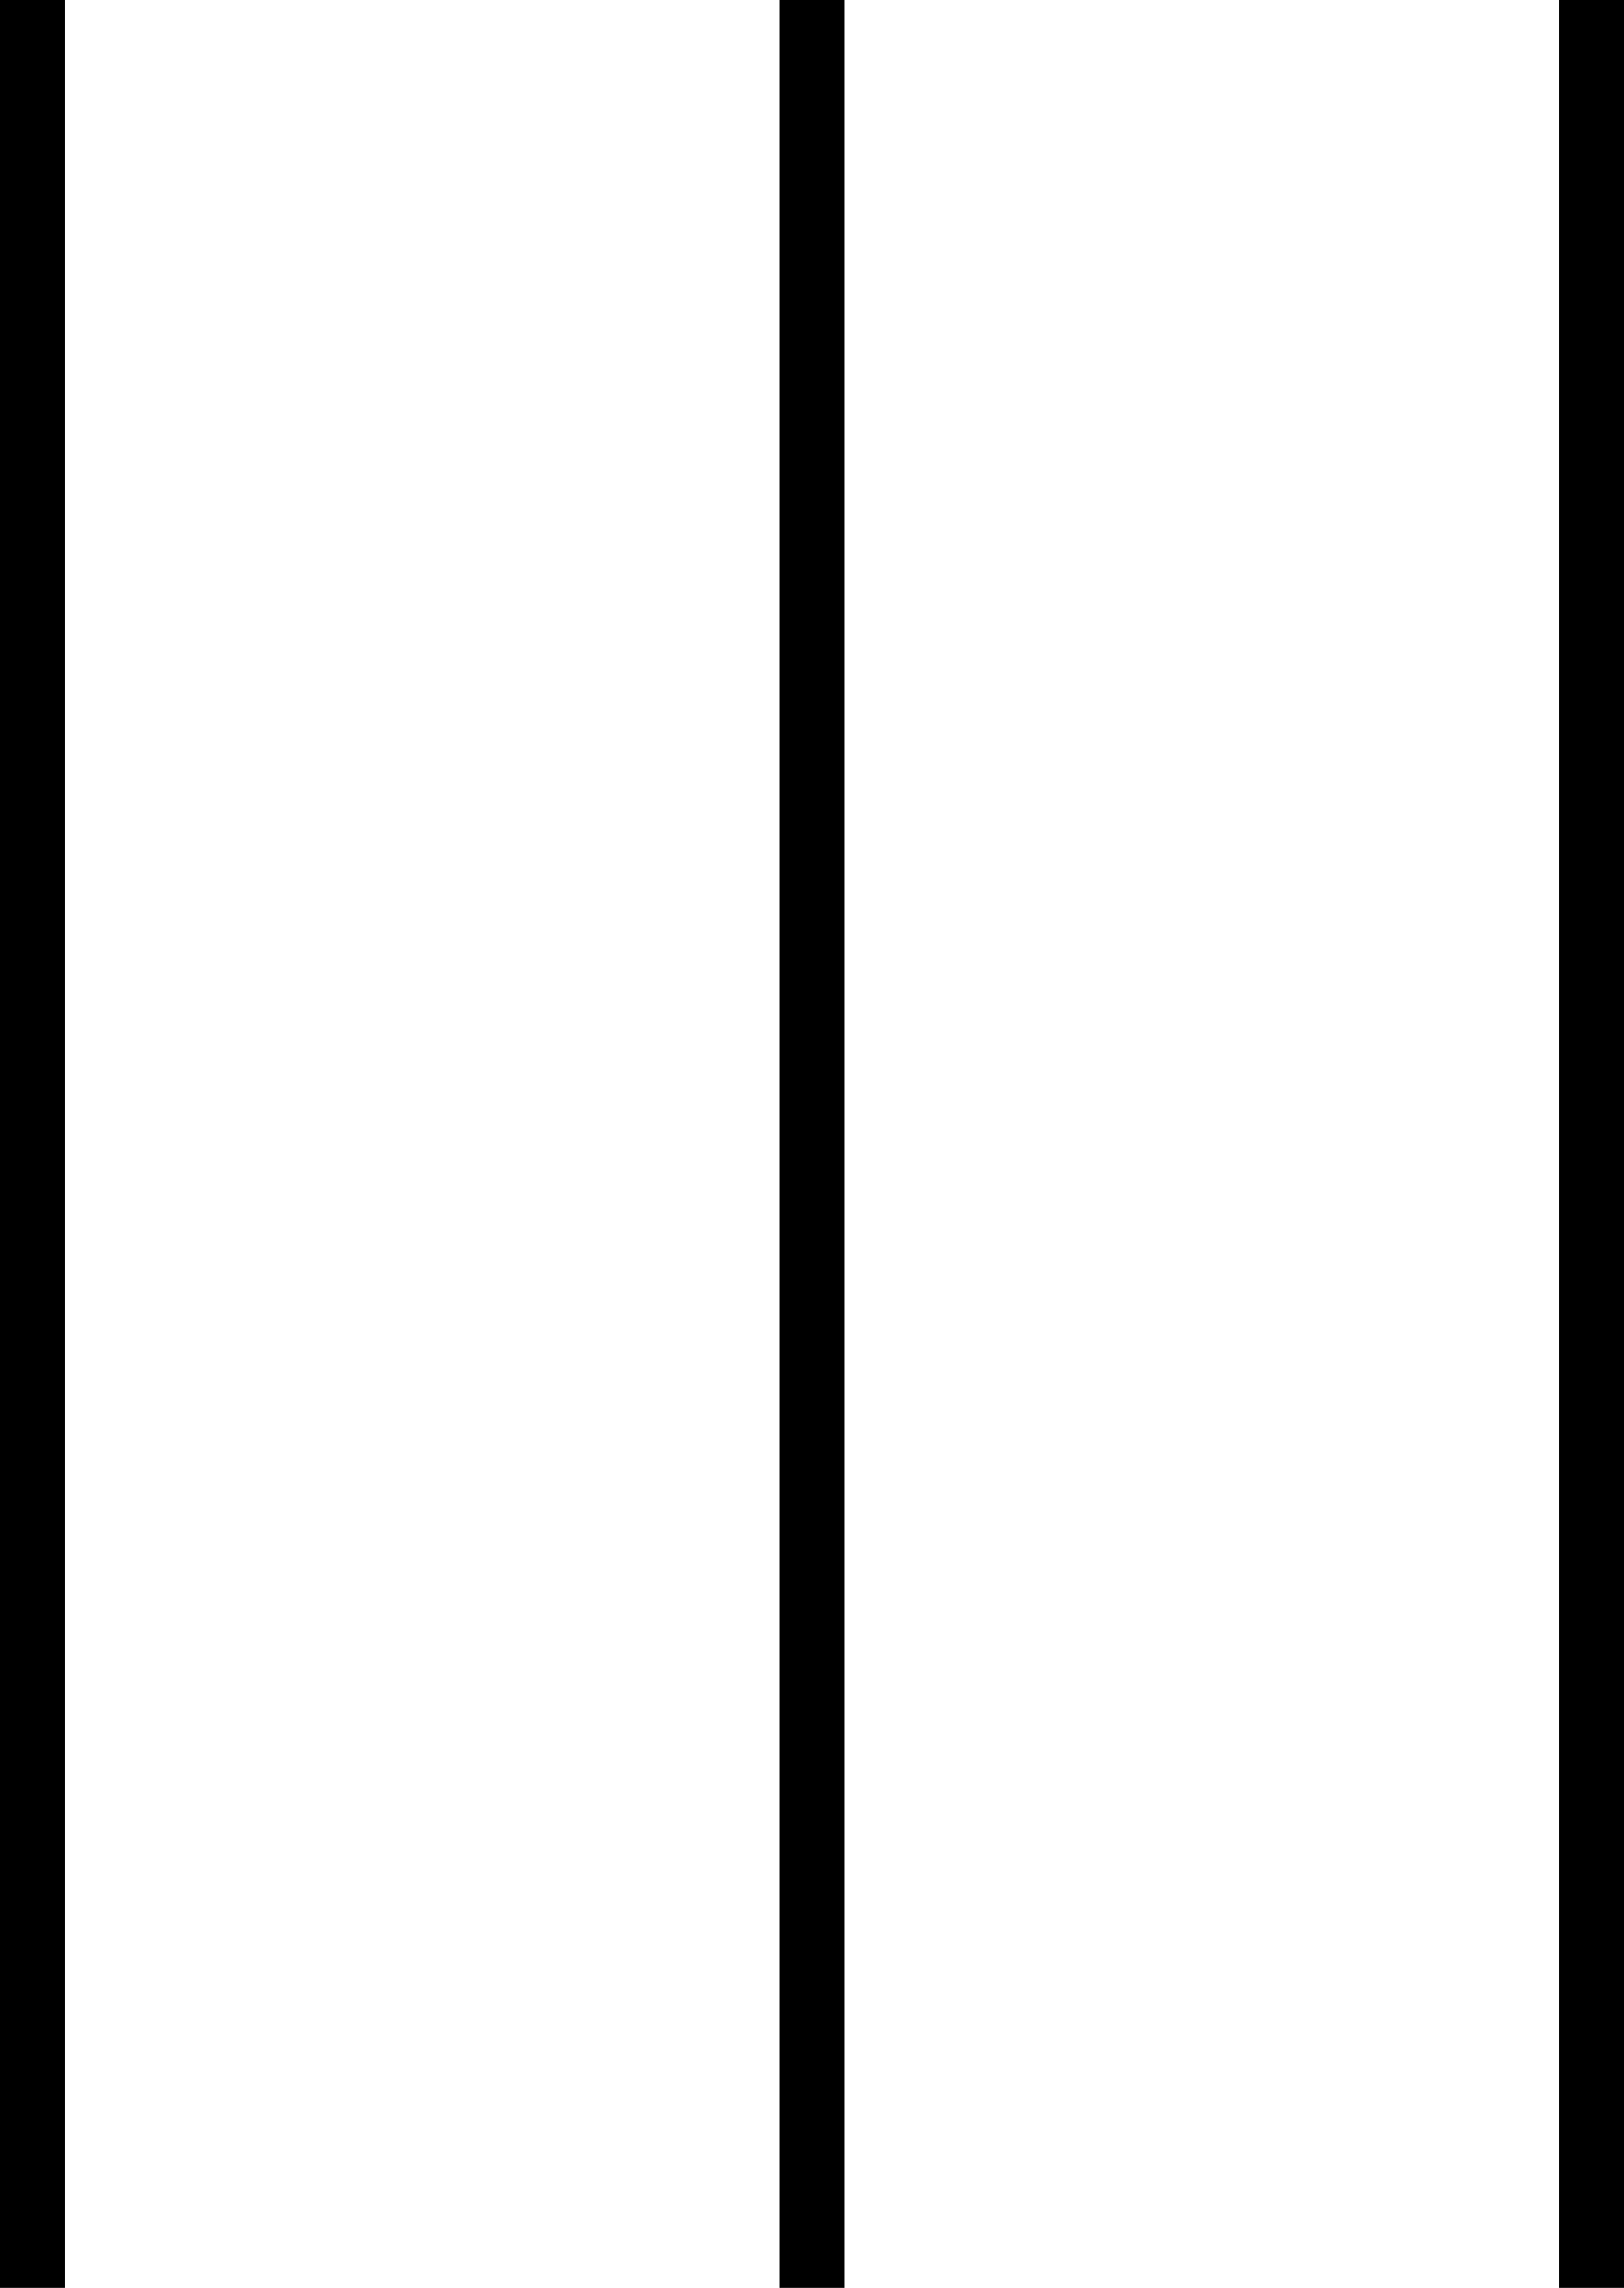
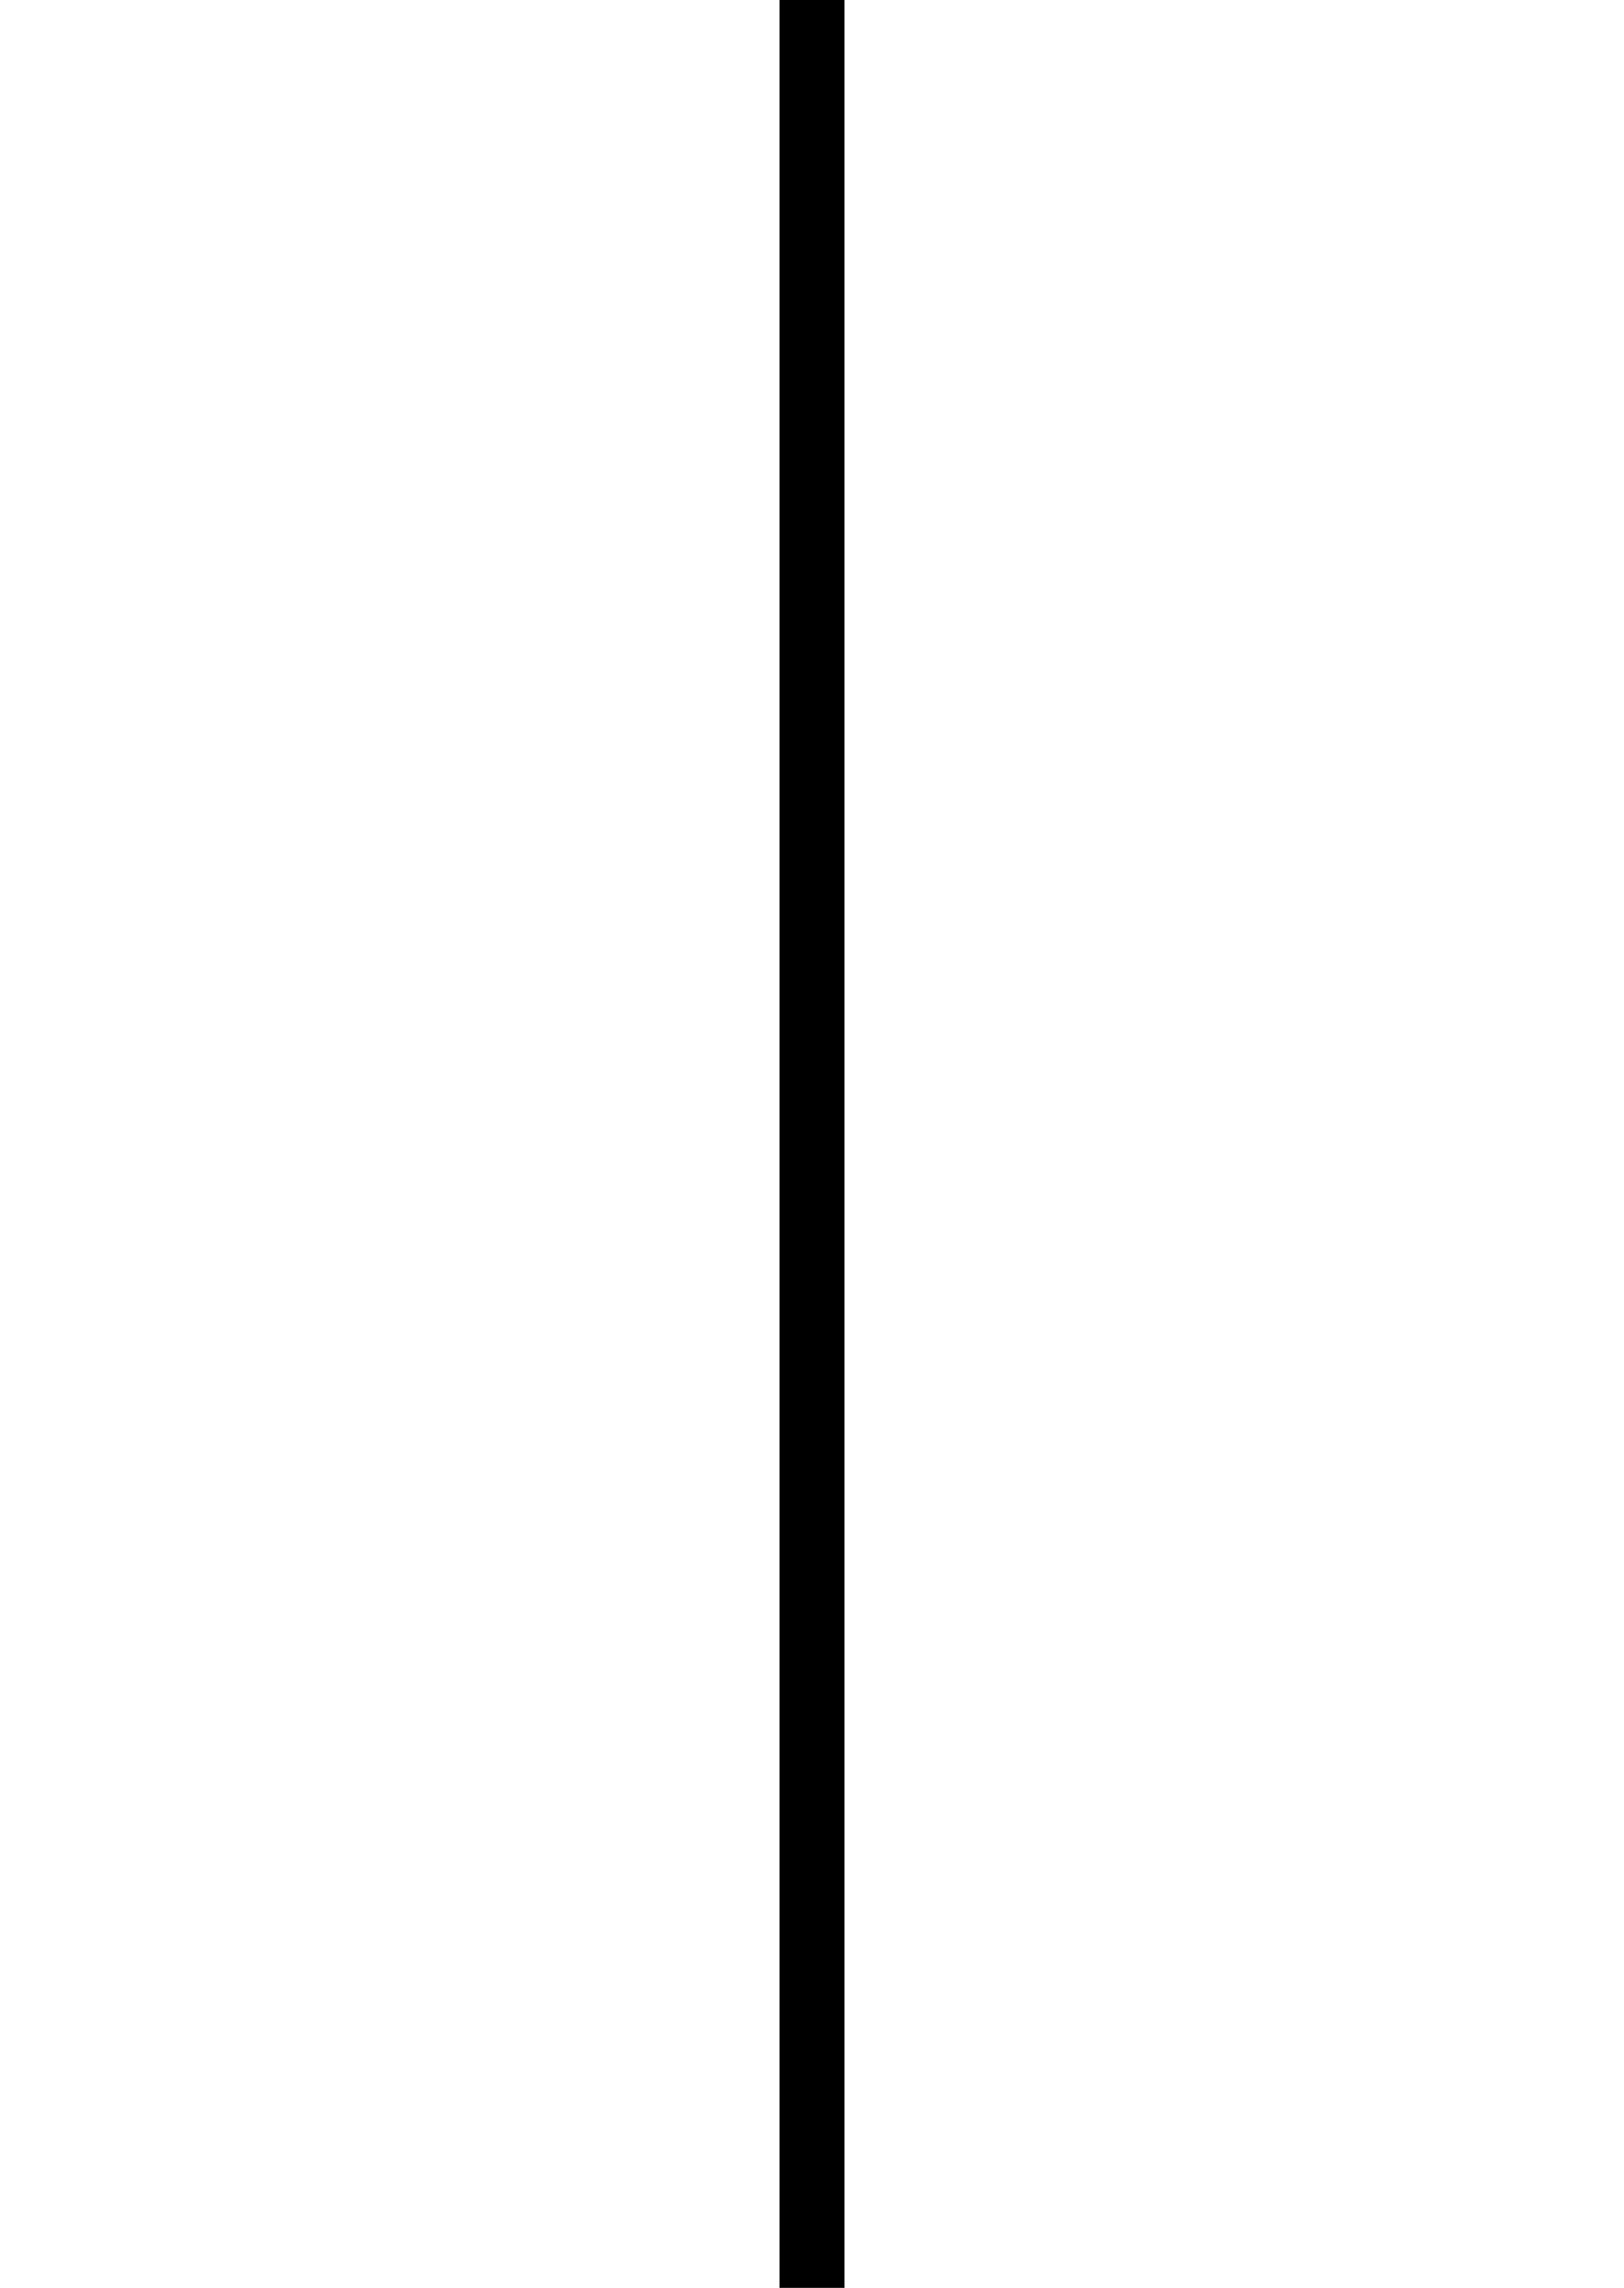
<svg xmlns="http://www.w3.org/2000/svg" width="25" height="35.208" viewBox="0 0 25 35.208">
  <g id="menu-bars" transform="translate(-89.5 -521.896)">
-     <line id="Line_2" data-name="Line 2" x2="35.208" transform="translate(90 557.104) rotate(-90)" fill="none" stroke="#000" stroke-width="1" />
    <line id="Line_3" data-name="Line 3" x2="35.208" transform="translate(102 557.104) rotate(-90)" fill="none" stroke="#000" stroke-width="1" />
-     <line id="Line_4" data-name="Line 4" x2="35.208" transform="translate(114 557.104) rotate(-90)" fill="none" stroke="#000" stroke-width="1" />
  </g>
</svg>